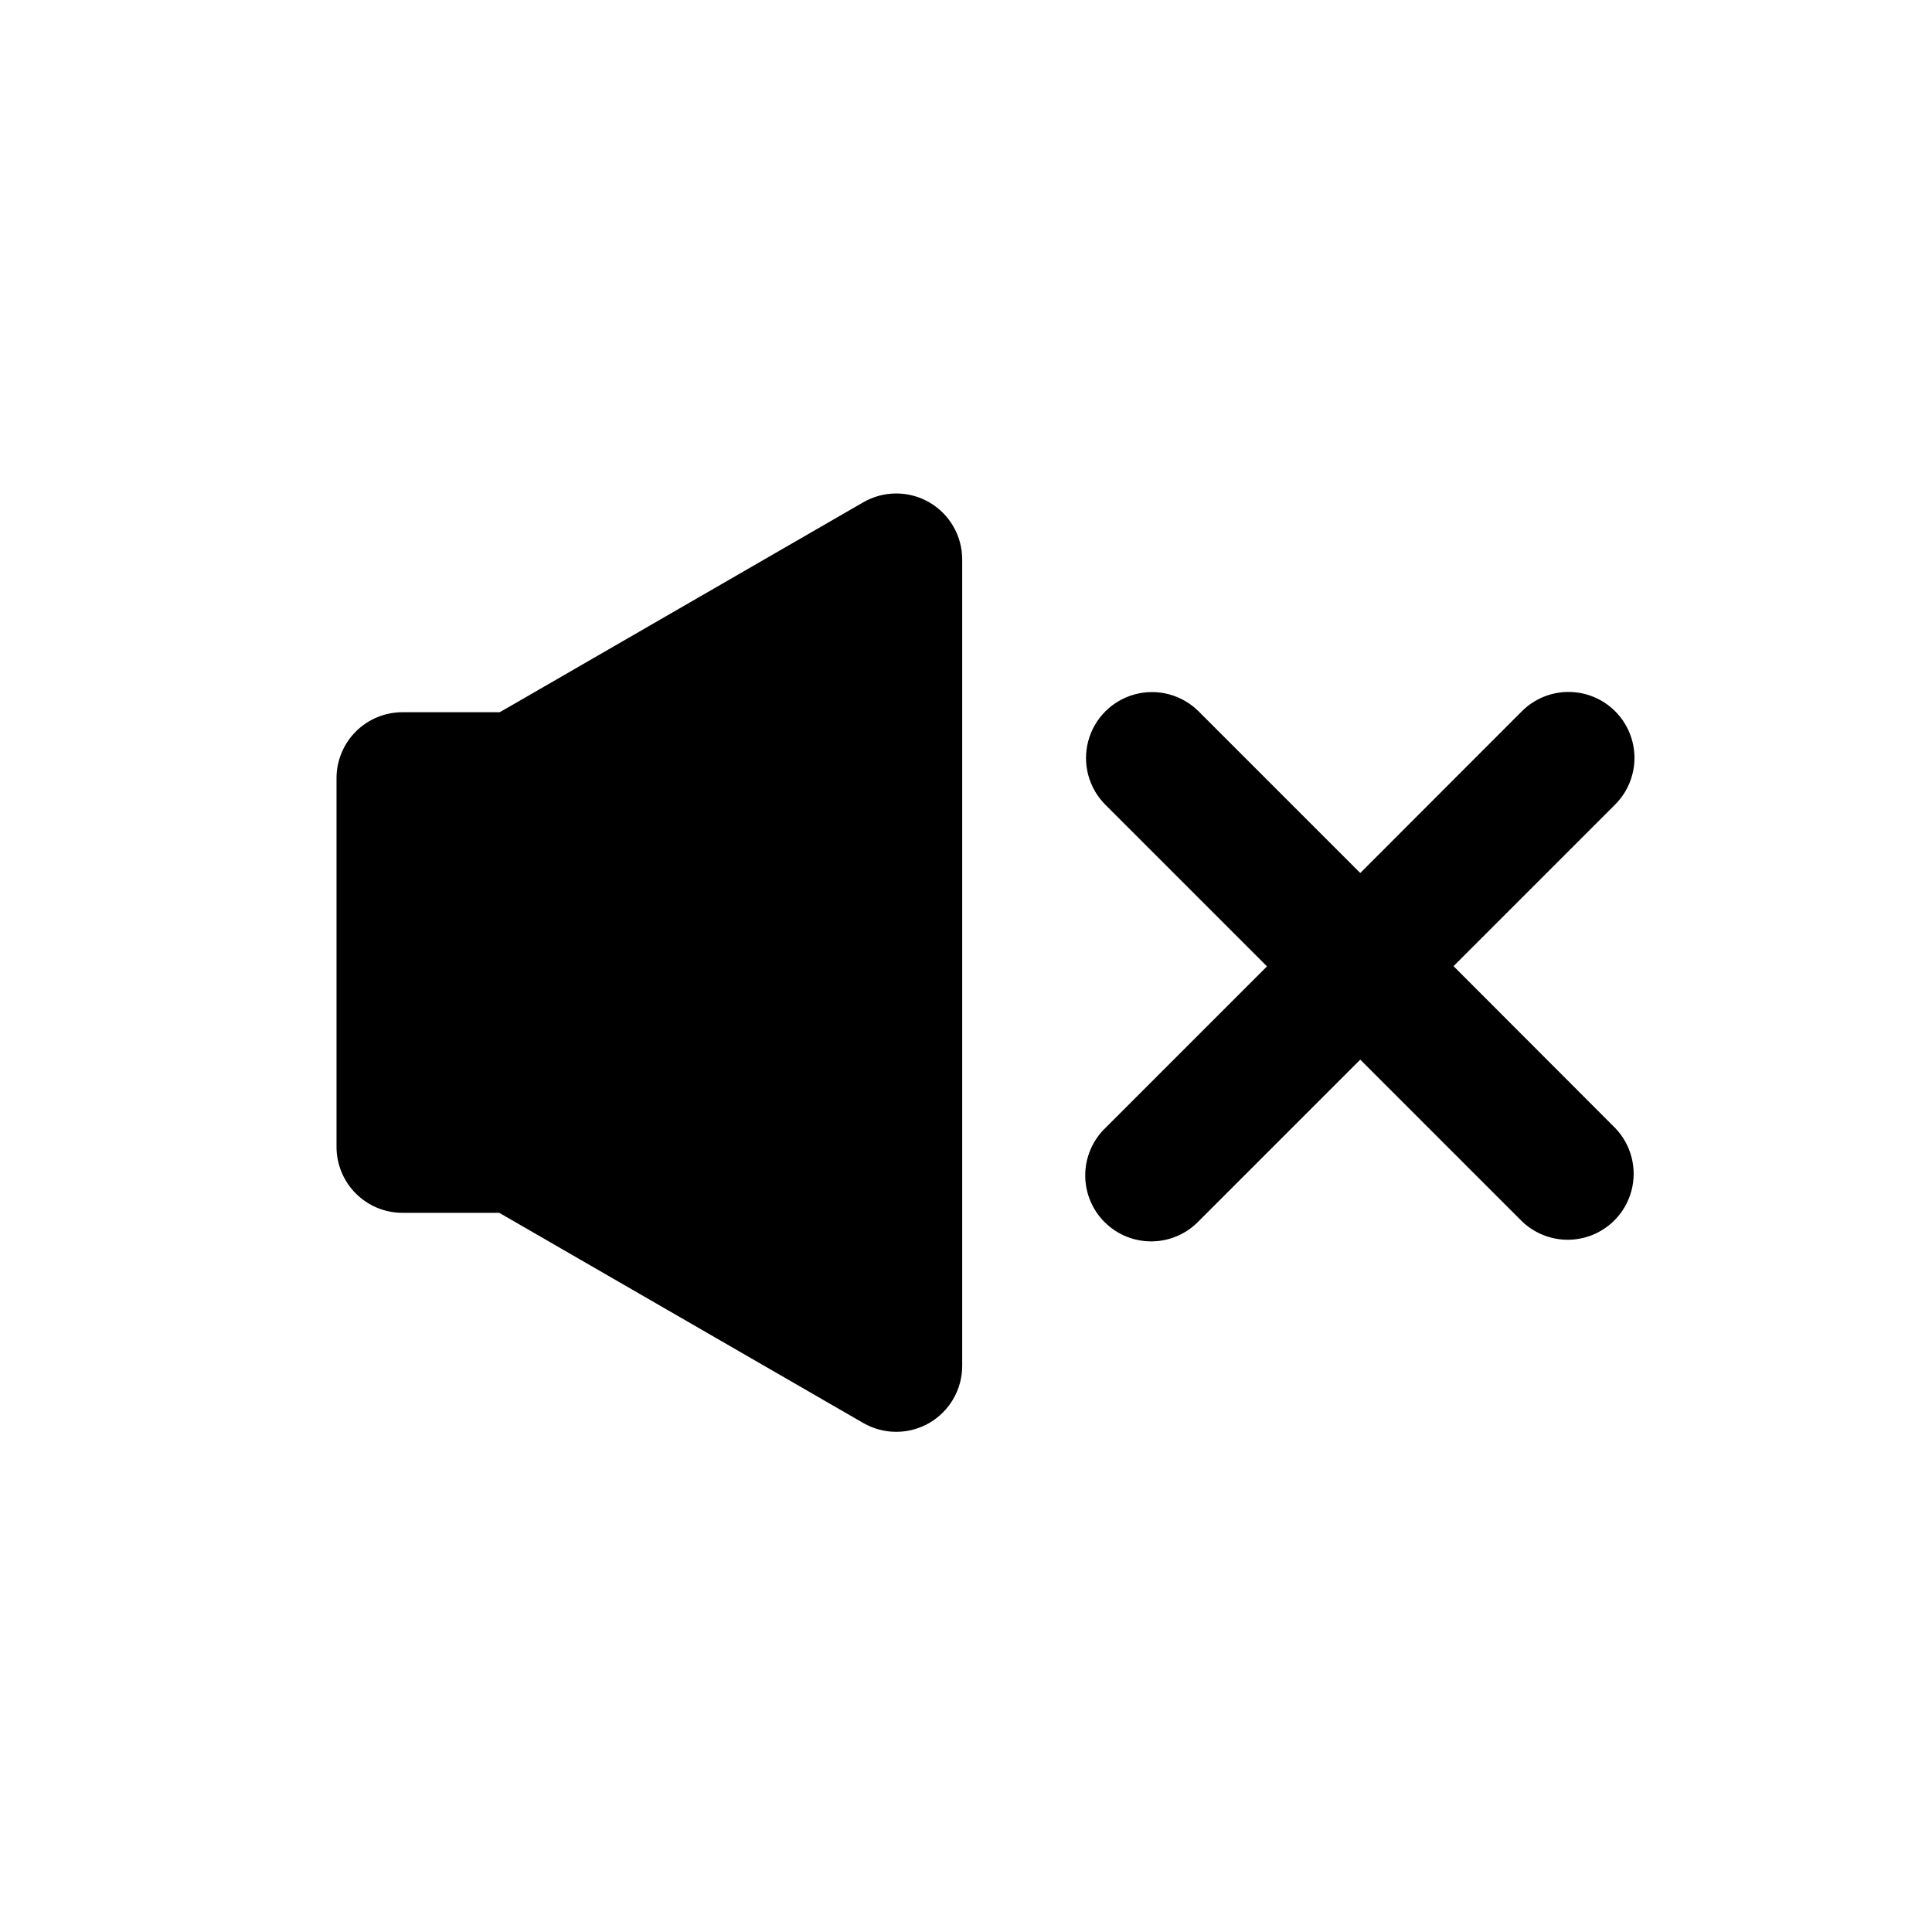
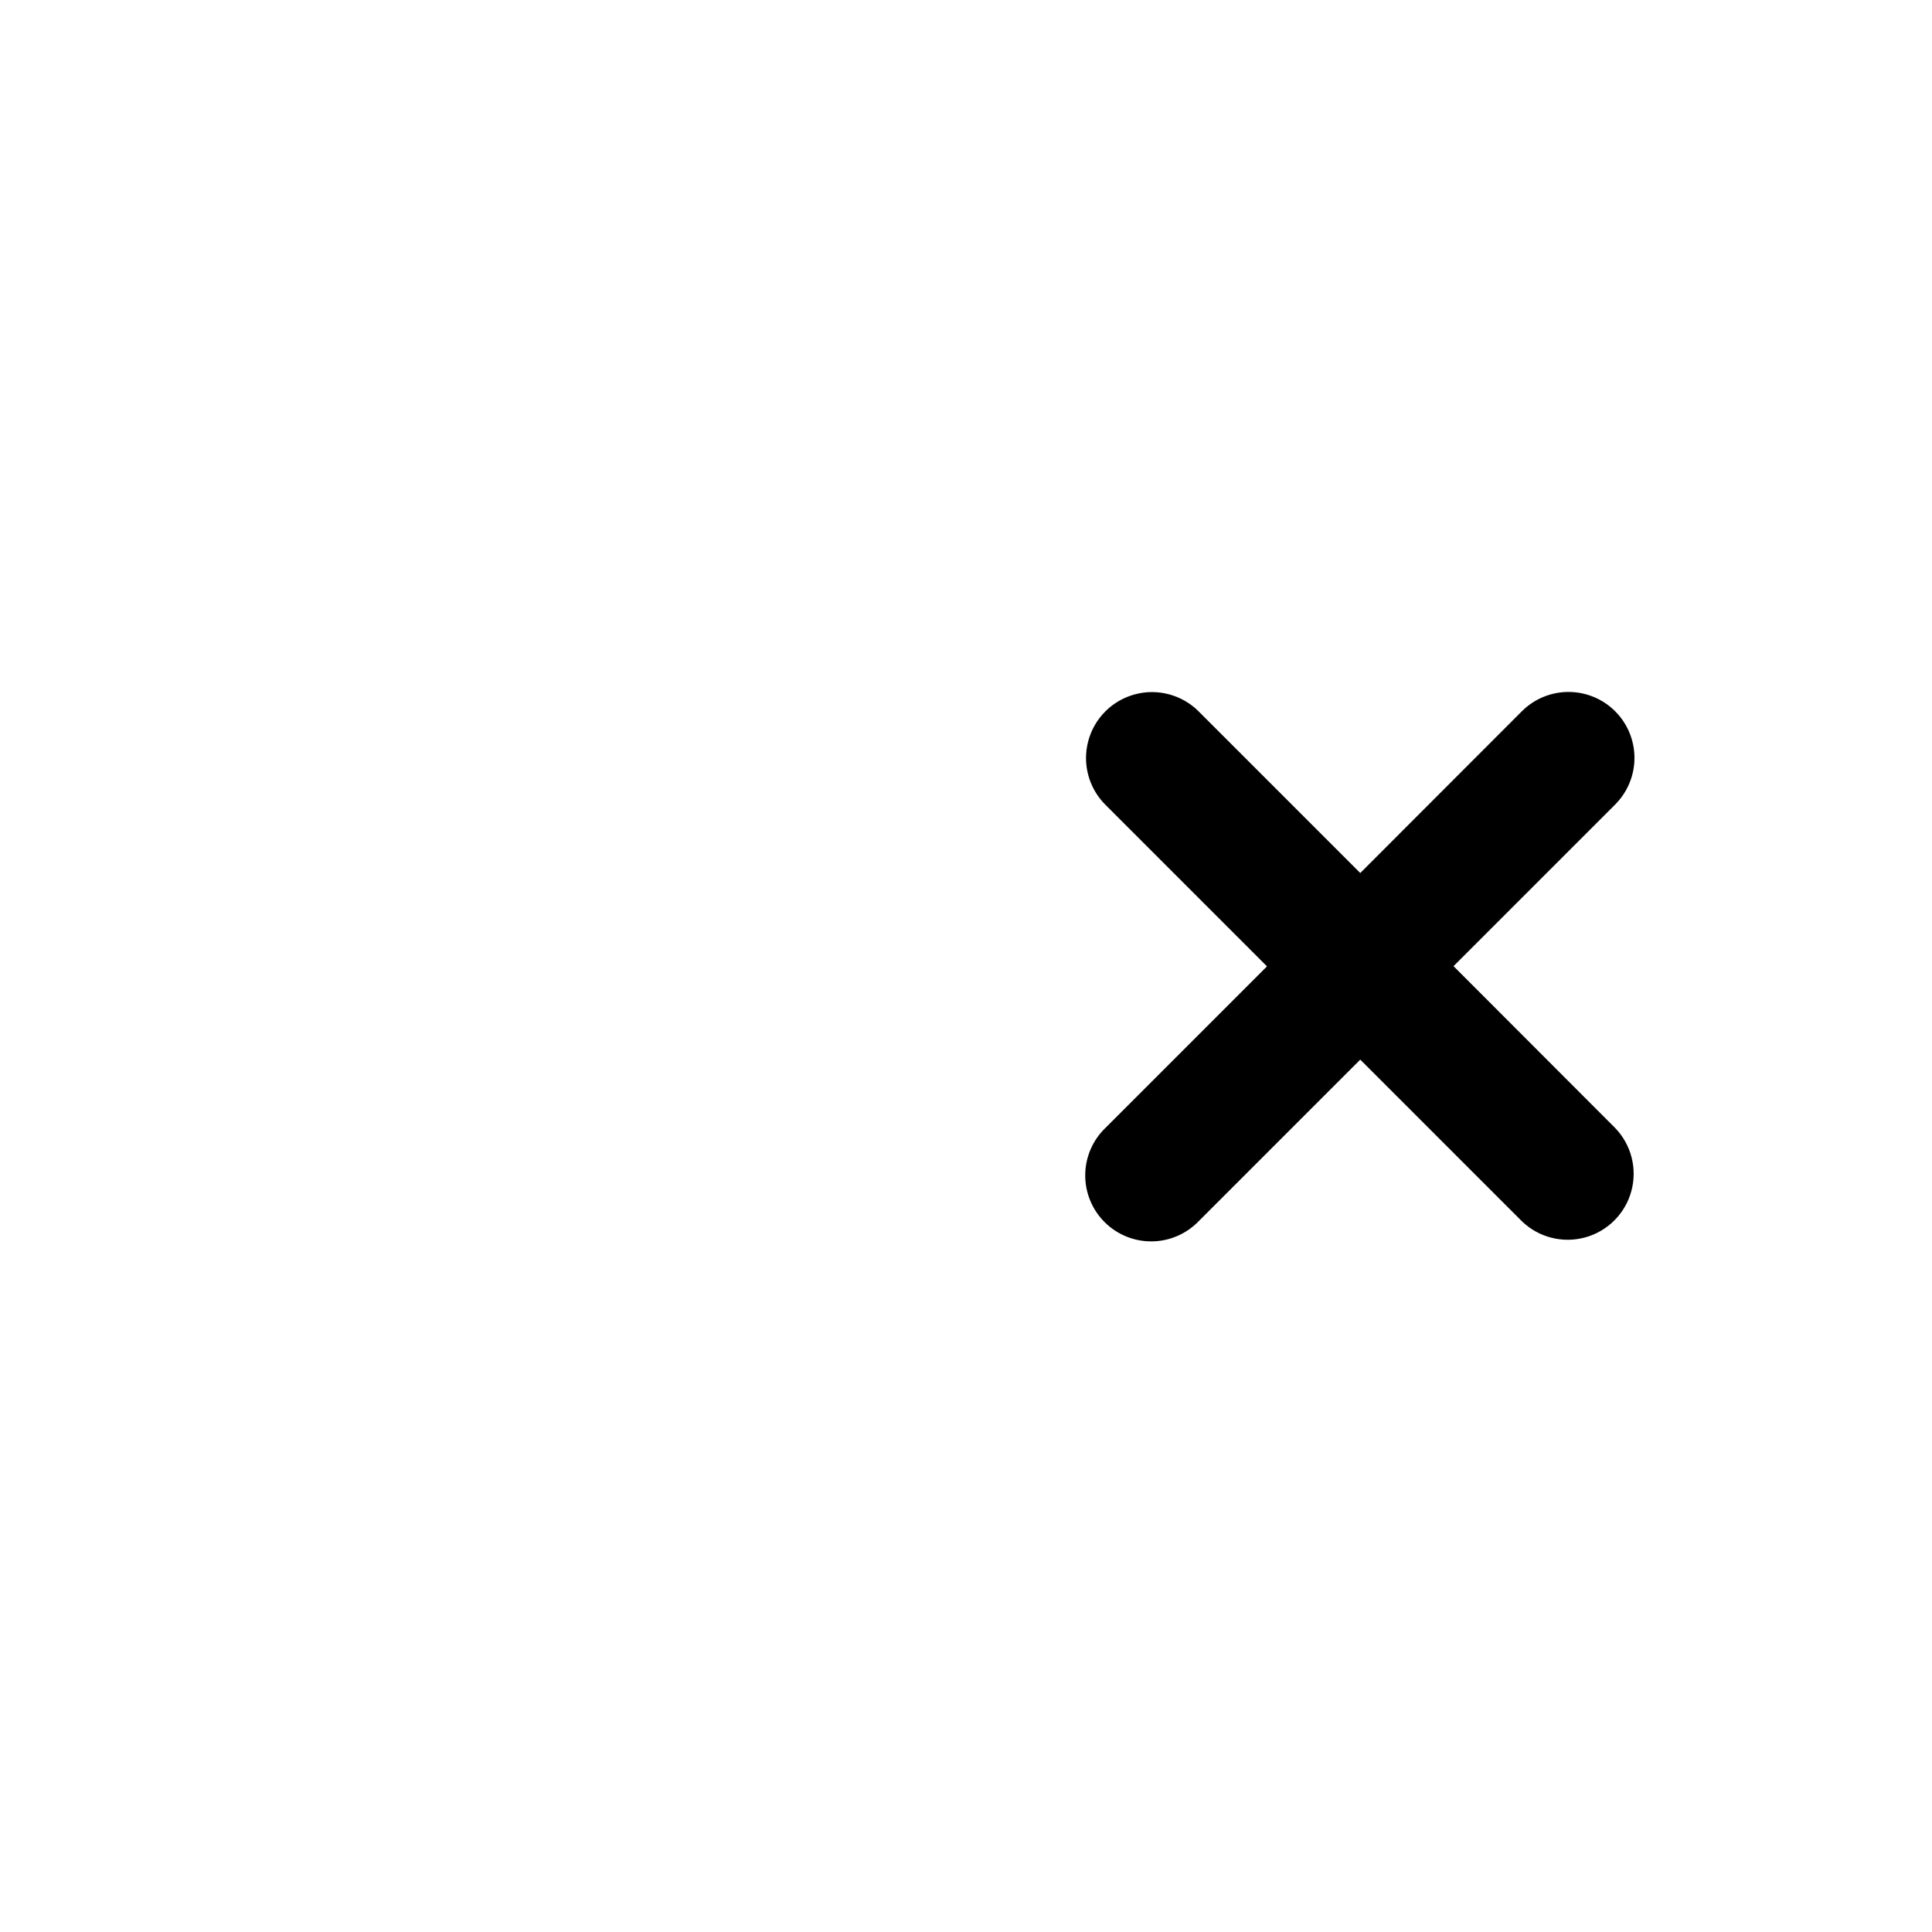
<svg xmlns="http://www.w3.org/2000/svg" fill="#000000" width="800px" height="800px" version="1.1" viewBox="144 144 512 512">
  <g>
-     <path d="m250.66 465.41h25.645l3.934 2.273 92.531 53.426c5.41 3.121 12.074 3.121 17.484 0 5.406-3.125 8.738-8.895 8.738-15.141v-213.71c0-6.246-3.332-12.016-8.738-15.141-5.41-3.121-12.074-3.121-17.484 0l-92.531 53.441-3.812 2.184-25.766 0.004c-4.637 0-9.082 1.84-12.363 5.117-3.277 3.281-5.117 7.727-5.117 12.363v97.707c0 4.637 1.84 9.082 5.117 12.359 3.281 3.281 7.727 5.121 12.363 5.121z" />
    <path d="m572.03 332.49c-3.277-3.277-7.723-5.117-12.359-5.117-4.633 0-9.082 1.84-12.359 5.117l-42.828 42.867-42.832-42.832c-4.418-4.414-10.859-6.137-16.891-4.519-6.035 1.617-10.746 6.332-12.359 12.367-1.617 6.035 0.113 12.473 4.531 16.891l42.832 42.832-42.832 42.832v-0.004c-3.375 3.258-5.297 7.734-5.336 12.422-0.043 4.688 1.805 9.199 5.117 12.512 3.316 3.316 7.824 5.164 12.516 5.121 4.688-0.039 9.164-1.965 12.422-5.336l42.832-42.832 42.832 42.832h-0.004c4.441 4.289 10.812 5.918 16.77 4.285 5.953-1.633 10.602-6.285 12.234-12.238s0.004-12.324-4.285-16.766l-42.828-42.883 42.832-42.832h-0.004c3.277-3.277 5.121-7.723 5.121-12.359 0-4.637-1.844-9.082-5.121-12.359z" />
  </g>
</svg>